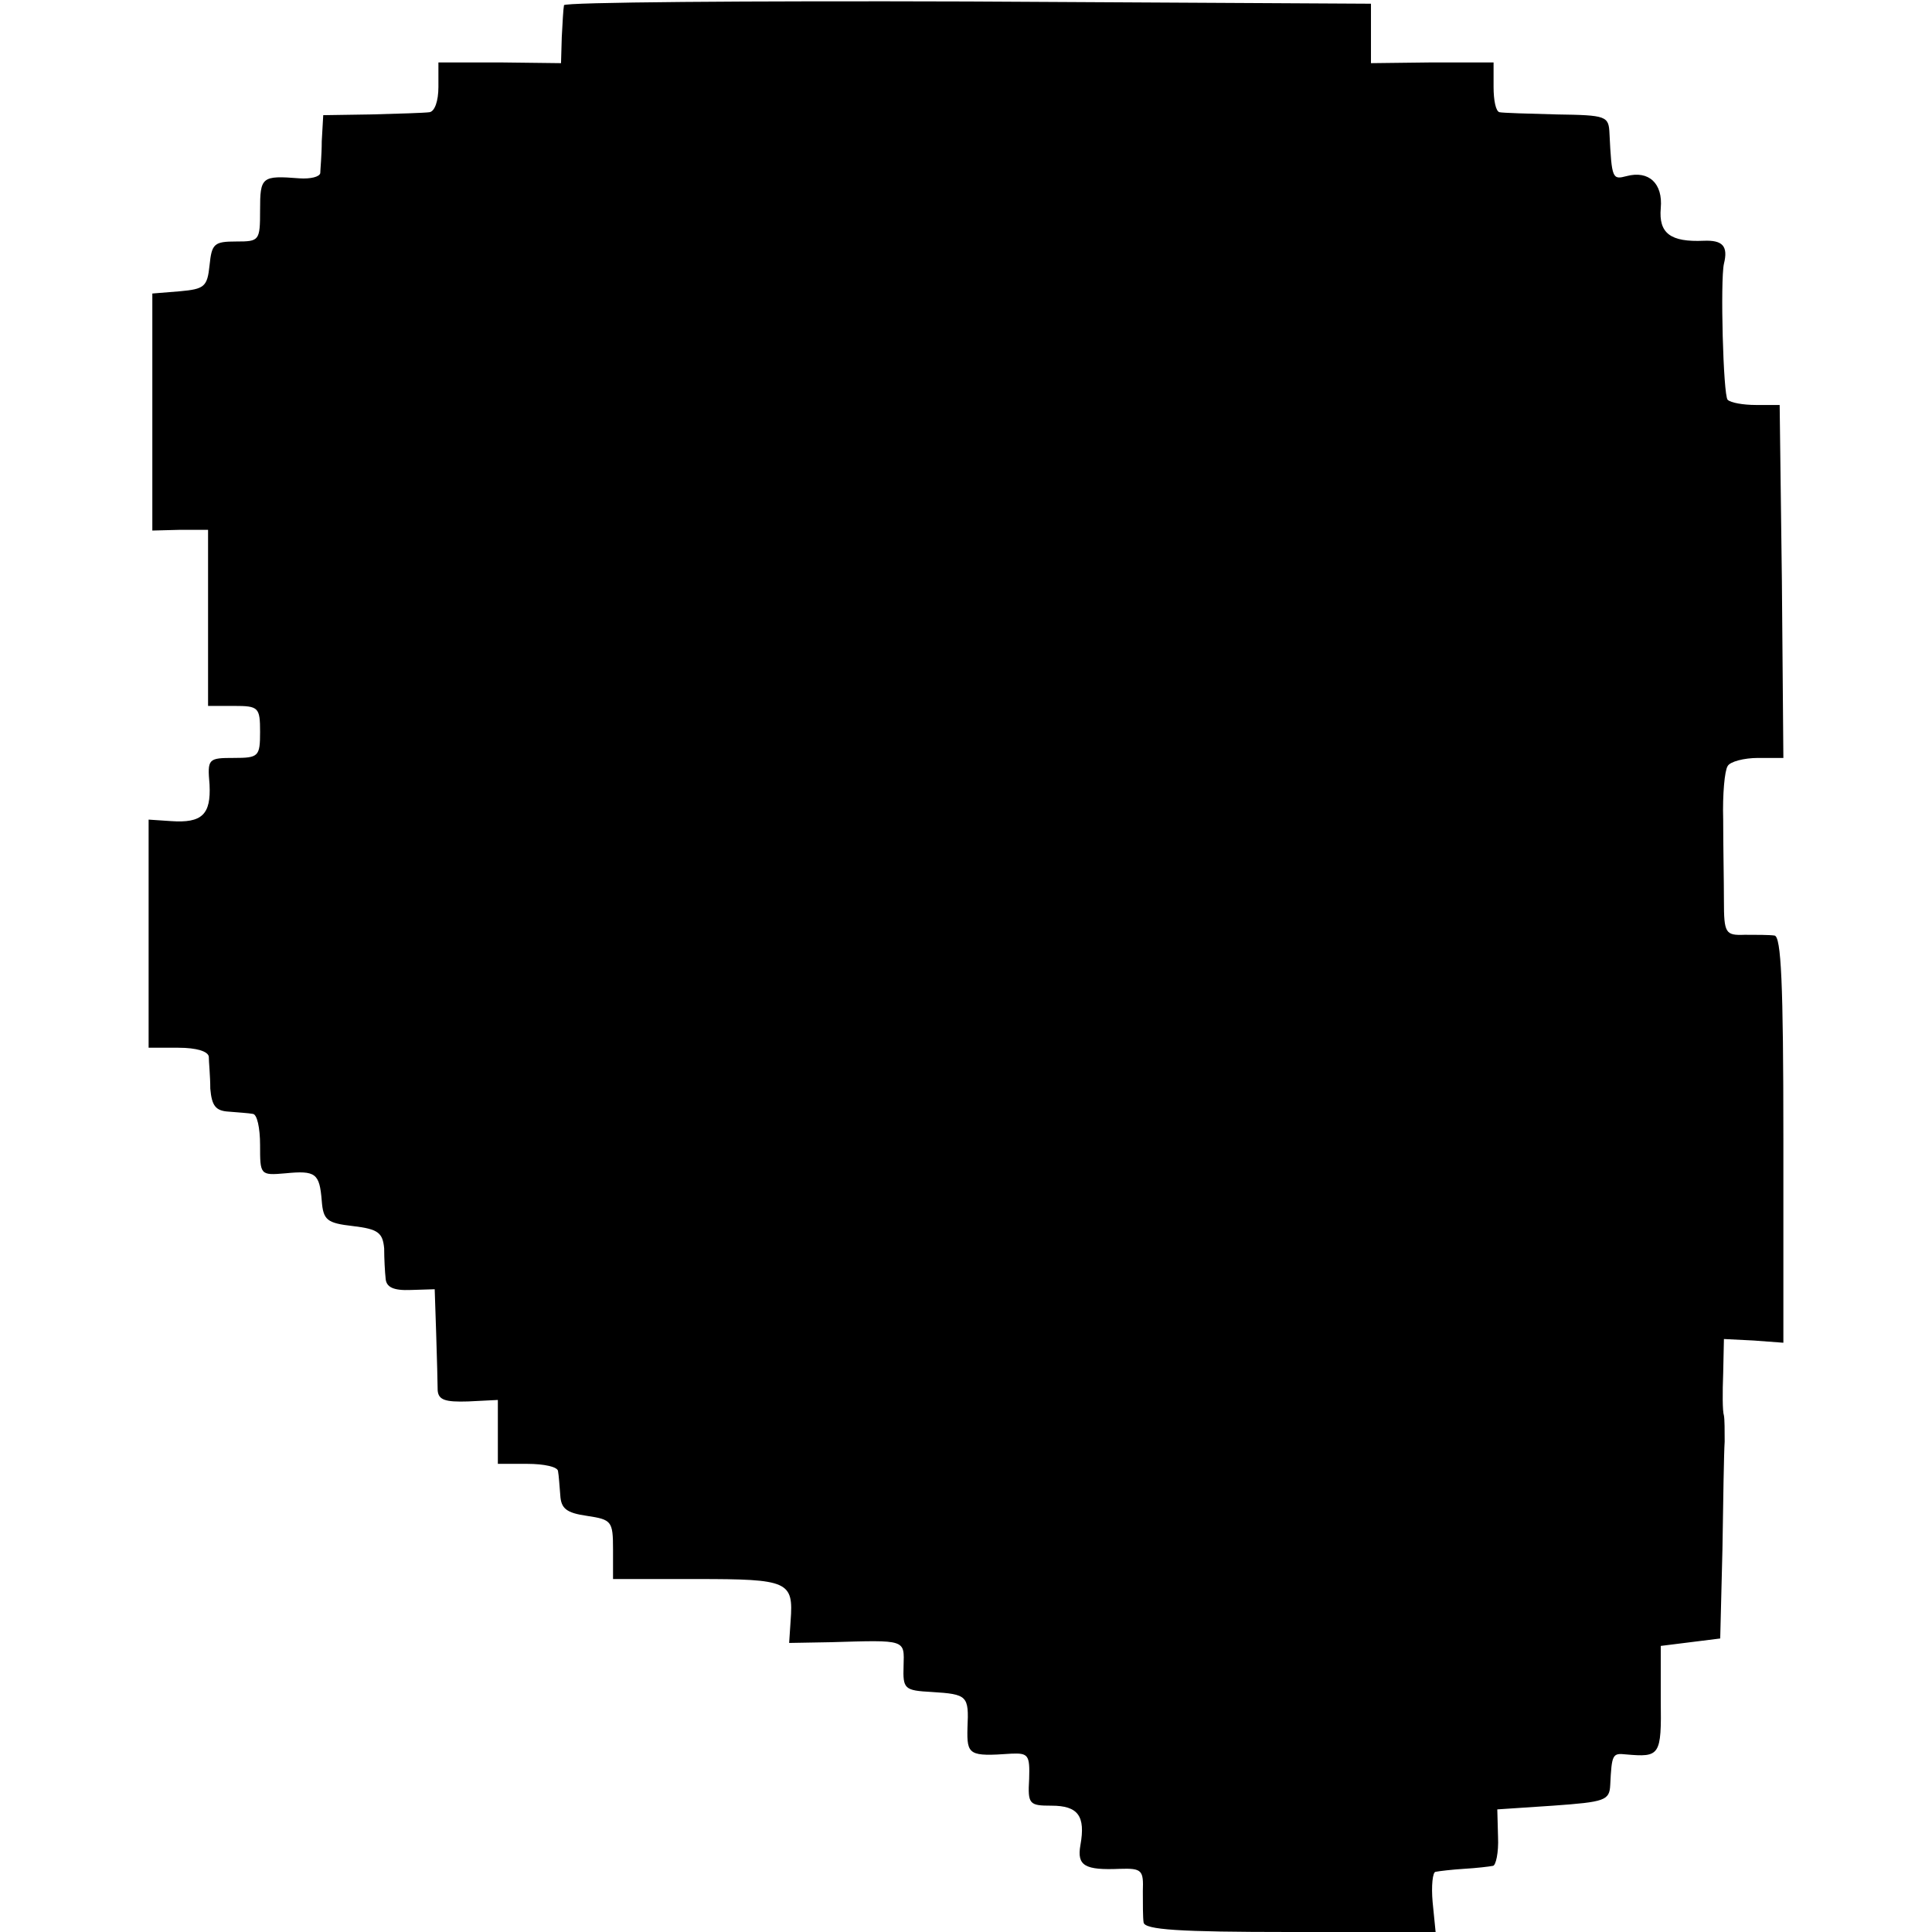
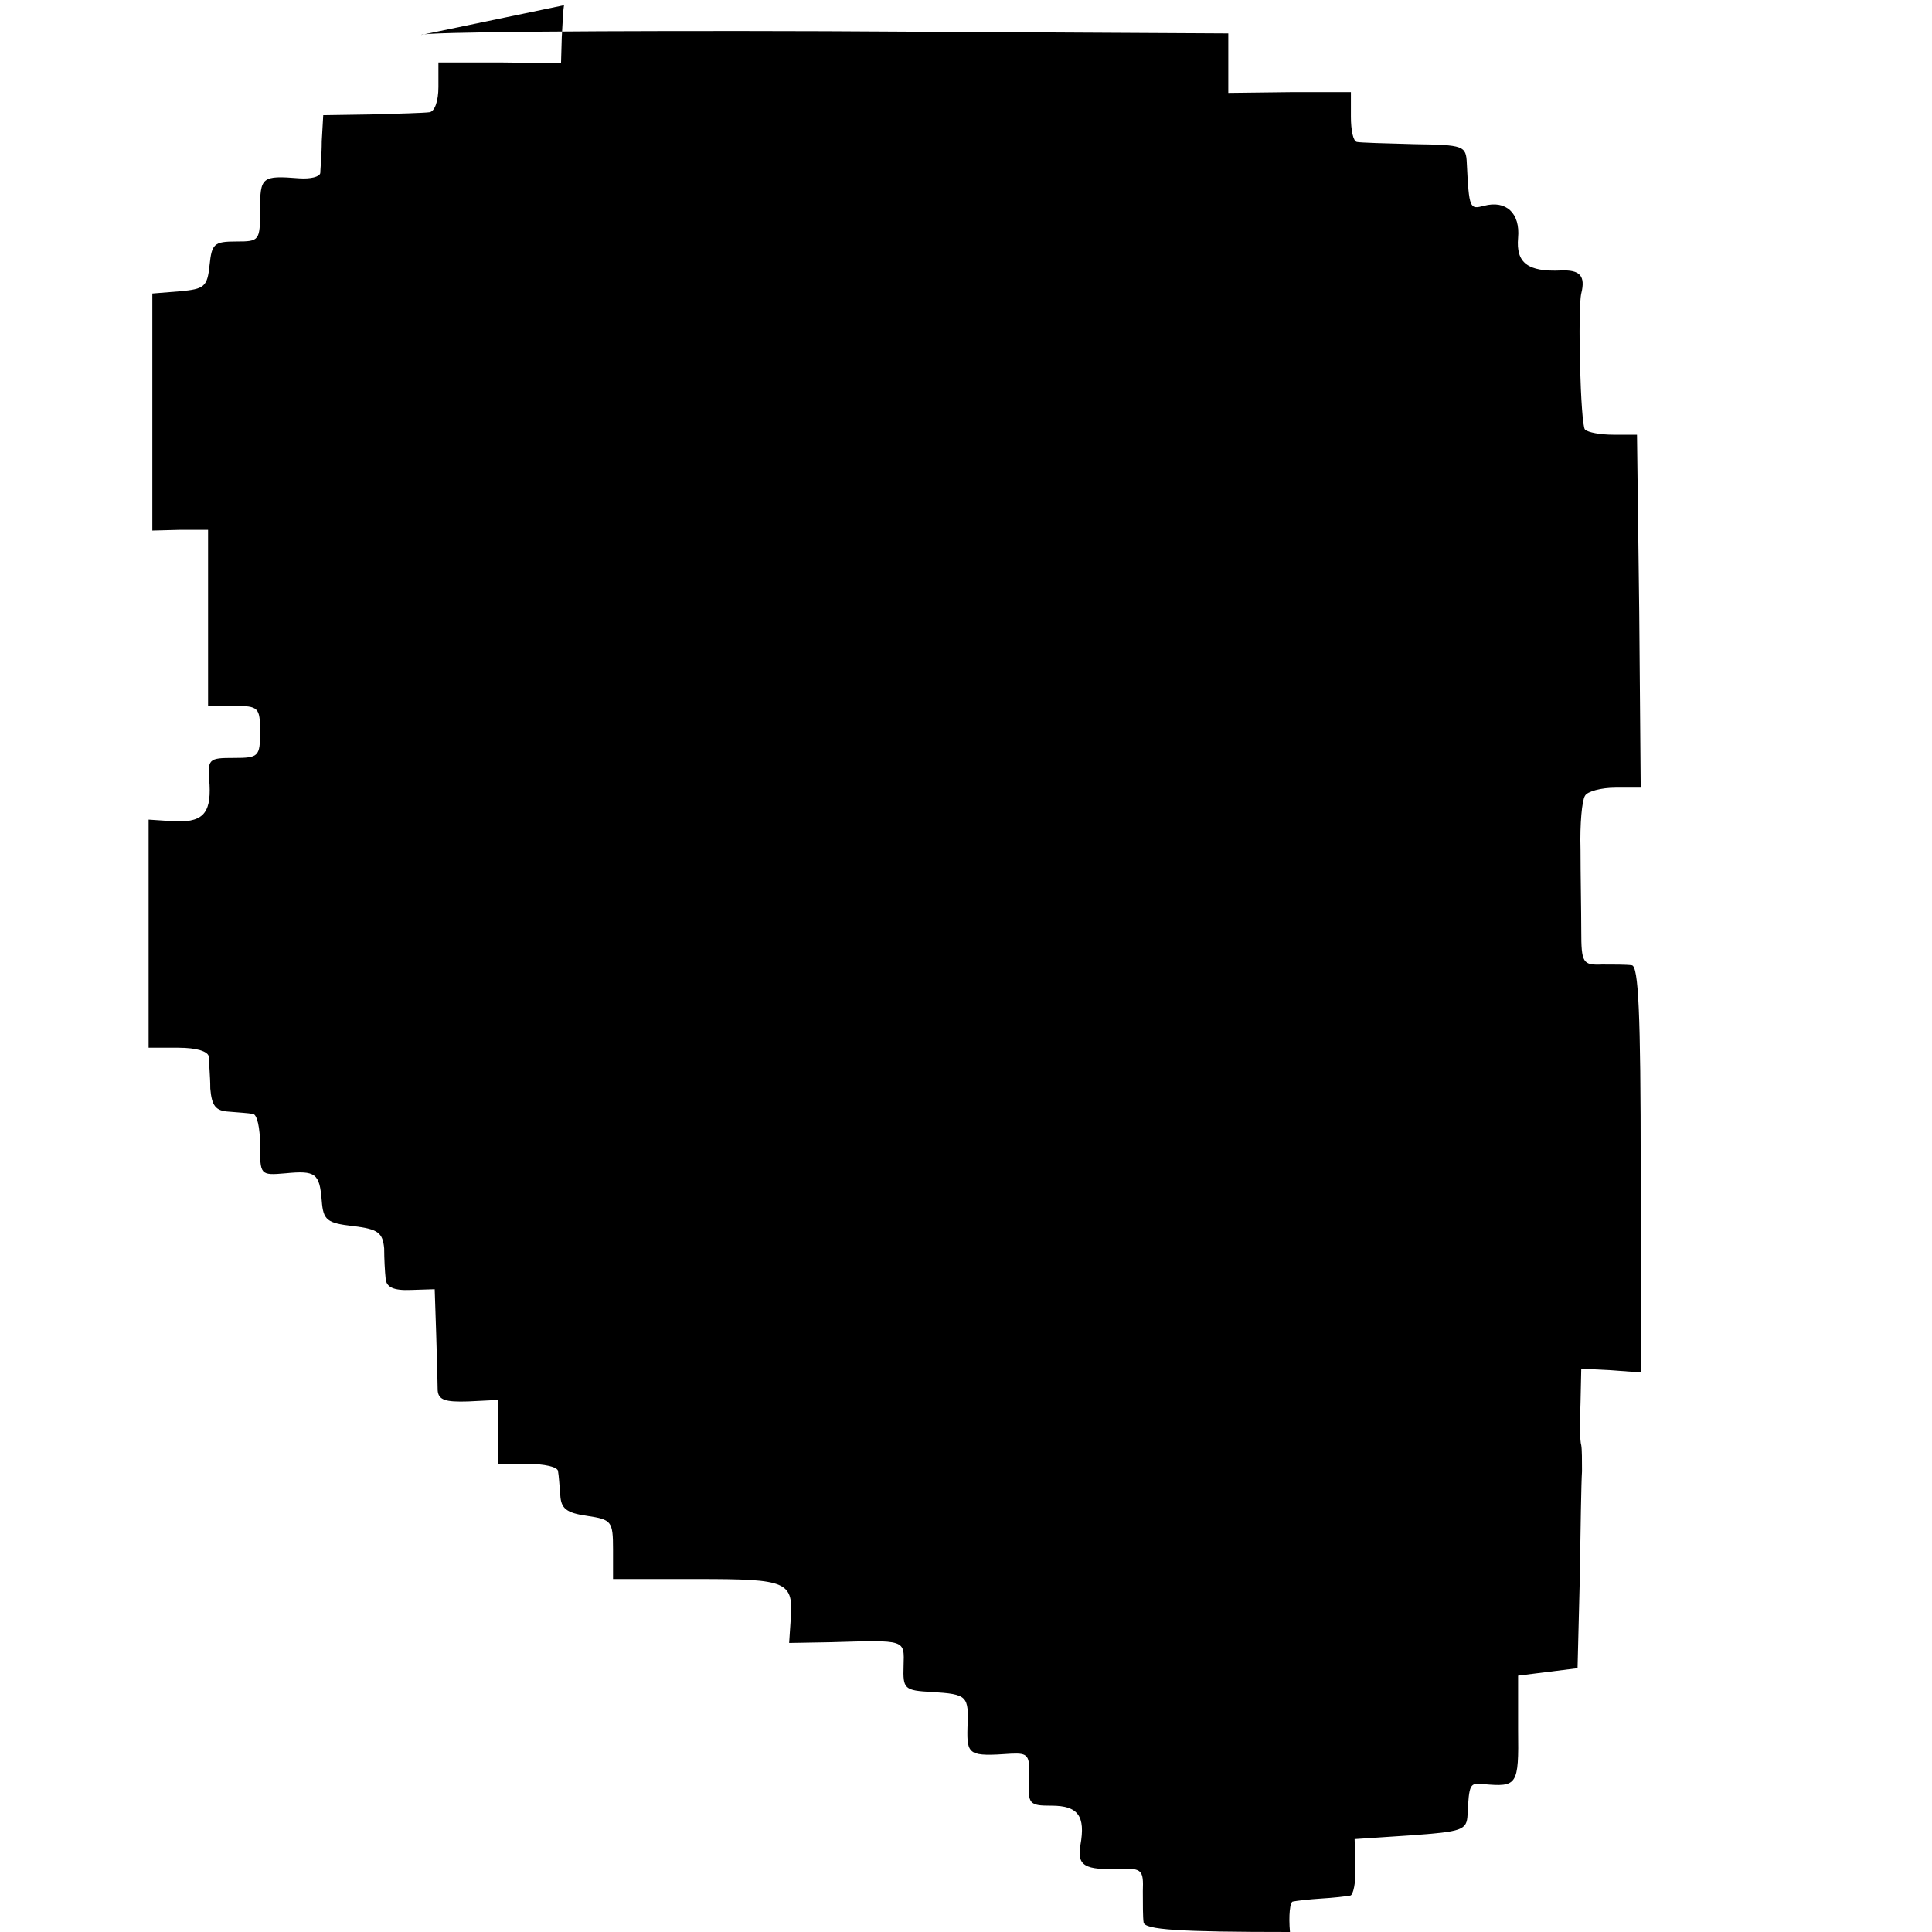
<svg xmlns="http://www.w3.org/2000/svg" version="1.0" width="260pt" height="260pt" viewBox="0 0 260 260" preserveAspectRatio="xMidYMid meet">
  <g transform="translate(0,260) scale(0.1,-0.1)" fill="#000000" stroke="none">
-     <path d="M759 2593 c-1 -5 -2 -24 -3 -43 l-1 -35 -83 1 -82 0 0 -33 c0 -19 -5 -33 -12 -34 -7 -1 -42 -2 -78 -3 l-65 -1 -2 -35 c0 -19 -2 -39 -2 -43 -1 -5 -13 -8 -28 -7 -51 4 -53 2 -53 -43 0 -41 -1 -42 -32 -42 -30 0 -33 -3 -36 -32 -3 -29 -7 -32 -40 -35 l-37 -3 0 -160 0 -159 38 1 37 0 0 -118 0 -119 35 0 c33 0 35 -2 35 -35 0 -33 -2 -35 -35 -35 -35 0 -36 -1 -33 -36 2 -40 -10 -52 -52 -49 l-30 2 0 -154 0 -153 40 0 c25 0 40 -5 41 -12 0 -7 2 -26 2 -43 2 -23 7 -30 25 -31 12 -1 27 -2 32 -3 6 0 10 -19 10 -42 0 -40 0 -41 34 -38 41 4 46 0 49 -37 2 -26 7 -30 42 -34 34 -4 40 -9 42 -30 0 -14 1 -32 2 -41 1 -11 10 -16 34 -15 l32 1 2 -60 c1 -33 2 -67 2 -76 1 -13 10 -16 41 -15 l40 2 0 -43 0 -43 40 0 c22 0 41 -4 41 -10 1 -5 2 -20 3 -32 1 -18 8 -24 36 -28 33 -5 35 -7 35 -45 l0 -40 113 0 c123 0 130 -3 126 -56 l-2 -30 56 1 c102 3 99 4 98 -32 -1 -31 1 -33 38 -35 48 -3 50 -5 48 -48 -1 -37 2 -39 59 -35 23 1 25 -2 24 -34 -2 -34 0 -36 30 -36 36 0 46 -14 39 -53 -5 -28 6 -34 53 -32 30 1 32 -2 31 -30 0 -16 0 -36 1 -42 1 -10 48 -13 197 -13 l196 0 -4 40 c-2 22 0 41 4 41 5 1 22 3 38 4 17 1 34 3 39 4 4 0 8 18 7 39 l-1 37 75 5 c70 5 76 7 77 28 2 41 3 43 21 41 46 -4 48 -2 47 73 l0 73 40 5 40 5 3 120 c1 66 2 131 3 145 0 14 0 30 -1 35 -2 6 -2 31 -1 57 l1 46 40 -2 40 -3 0 274 c0 211 -3 273 -12 274 -7 1 -25 1 -40 1 -26 -1 -28 2 -28 46 0 26 -1 75 -1 109 -1 34 2 66 6 72 3 6 22 11 41 11 l34 0 -2 238 -3 237 -32 0 c-17 0 -34 3 -38 7 -6 6 -10 161 -5 183 6 24 -2 32 -27 31 -45 -2 -61 10 -58 44 3 33 -16 51 -46 43 -19 -5 -20 -4 -23 57 -1 24 -4 25 -71 26 -38 1 -73 2 -77 3 -5 1 -8 16 -8 34 l0 33 -82 0 -83 -1 0 40 0 40 -542 3 c-299 1 -544 -1 -544 -5z" />
+     <path d="M759 2593 c-1 -5 -2 -24 -3 -43 l-1 -35 -83 1 -82 0 0 -33 c0 -19 -5 -33 -12 -34 -7 -1 -42 -2 -78 -3 l-65 -1 -2 -35 c0 -19 -2 -39 -2 -43 -1 -5 -13 -8 -28 -7 -51 4 -53 2 -53 -43 0 -41 -1 -42 -32 -42 -30 0 -33 -3 -36 -32 -3 -29 -7 -32 -40 -35 l-37 -3 0 -160 0 -159 38 1 37 0 0 -118 0 -119 35 0 c33 0 35 -2 35 -35 0 -33 -2 -35 -35 -35 -35 0 -36 -1 -33 -36 2 -40 -10 -52 -52 -49 l-30 2 0 -154 0 -153 40 0 c25 0 40 -5 41 -12 0 -7 2 -26 2 -43 2 -23 7 -30 25 -31 12 -1 27 -2 32 -3 6 0 10 -19 10 -42 0 -40 0 -41 34 -38 41 4 46 0 49 -37 2 -26 7 -30 42 -34 34 -4 40 -9 42 -30 0 -14 1 -32 2 -41 1 -11 10 -16 34 -15 l32 1 2 -60 c1 -33 2 -67 2 -76 1 -13 10 -16 41 -15 l40 2 0 -43 0 -43 40 0 c22 0 41 -4 41 -10 1 -5 2 -20 3 -32 1 -18 8 -24 36 -28 33 -5 35 -7 35 -45 l0 -40 113 0 c123 0 130 -3 126 -56 l-2 -30 56 1 c102 3 99 4 98 -32 -1 -31 1 -33 38 -35 48 -3 50 -5 48 -48 -1 -37 2 -39 59 -35 23 1 25 -2 24 -34 -2 -34 0 -36 30 -36 36 0 46 -14 39 -53 -5 -28 6 -34 53 -32 30 1 32 -2 31 -30 0 -16 0 -36 1 -42 1 -10 48 -13 197 -13 c-2 22 0 41 4 41 5 1 22 3 38 4 17 1 34 3 39 4 4 0 8 18 7 39 l-1 37 75 5 c70 5 76 7 77 28 2 41 3 43 21 41 46 -4 48 -2 47 73 l0 73 40 5 40 5 3 120 c1 66 2 131 3 145 0 14 0 30 -1 35 -2 6 -2 31 -1 57 l1 46 40 -2 40 -3 0 274 c0 211 -3 273 -12 274 -7 1 -25 1 -40 1 -26 -1 -28 2 -28 46 0 26 -1 75 -1 109 -1 34 2 66 6 72 3 6 22 11 41 11 l34 0 -2 238 -3 237 -32 0 c-17 0 -34 3 -38 7 -6 6 -10 161 -5 183 6 24 -2 32 -27 31 -45 -2 -61 10 -58 44 3 33 -16 51 -46 43 -19 -5 -20 -4 -23 57 -1 24 -4 25 -71 26 -38 1 -73 2 -77 3 -5 1 -8 16 -8 34 l0 33 -82 0 -83 -1 0 40 0 40 -542 3 c-299 1 -544 -1 -544 -5z" />
  </g>
</svg>